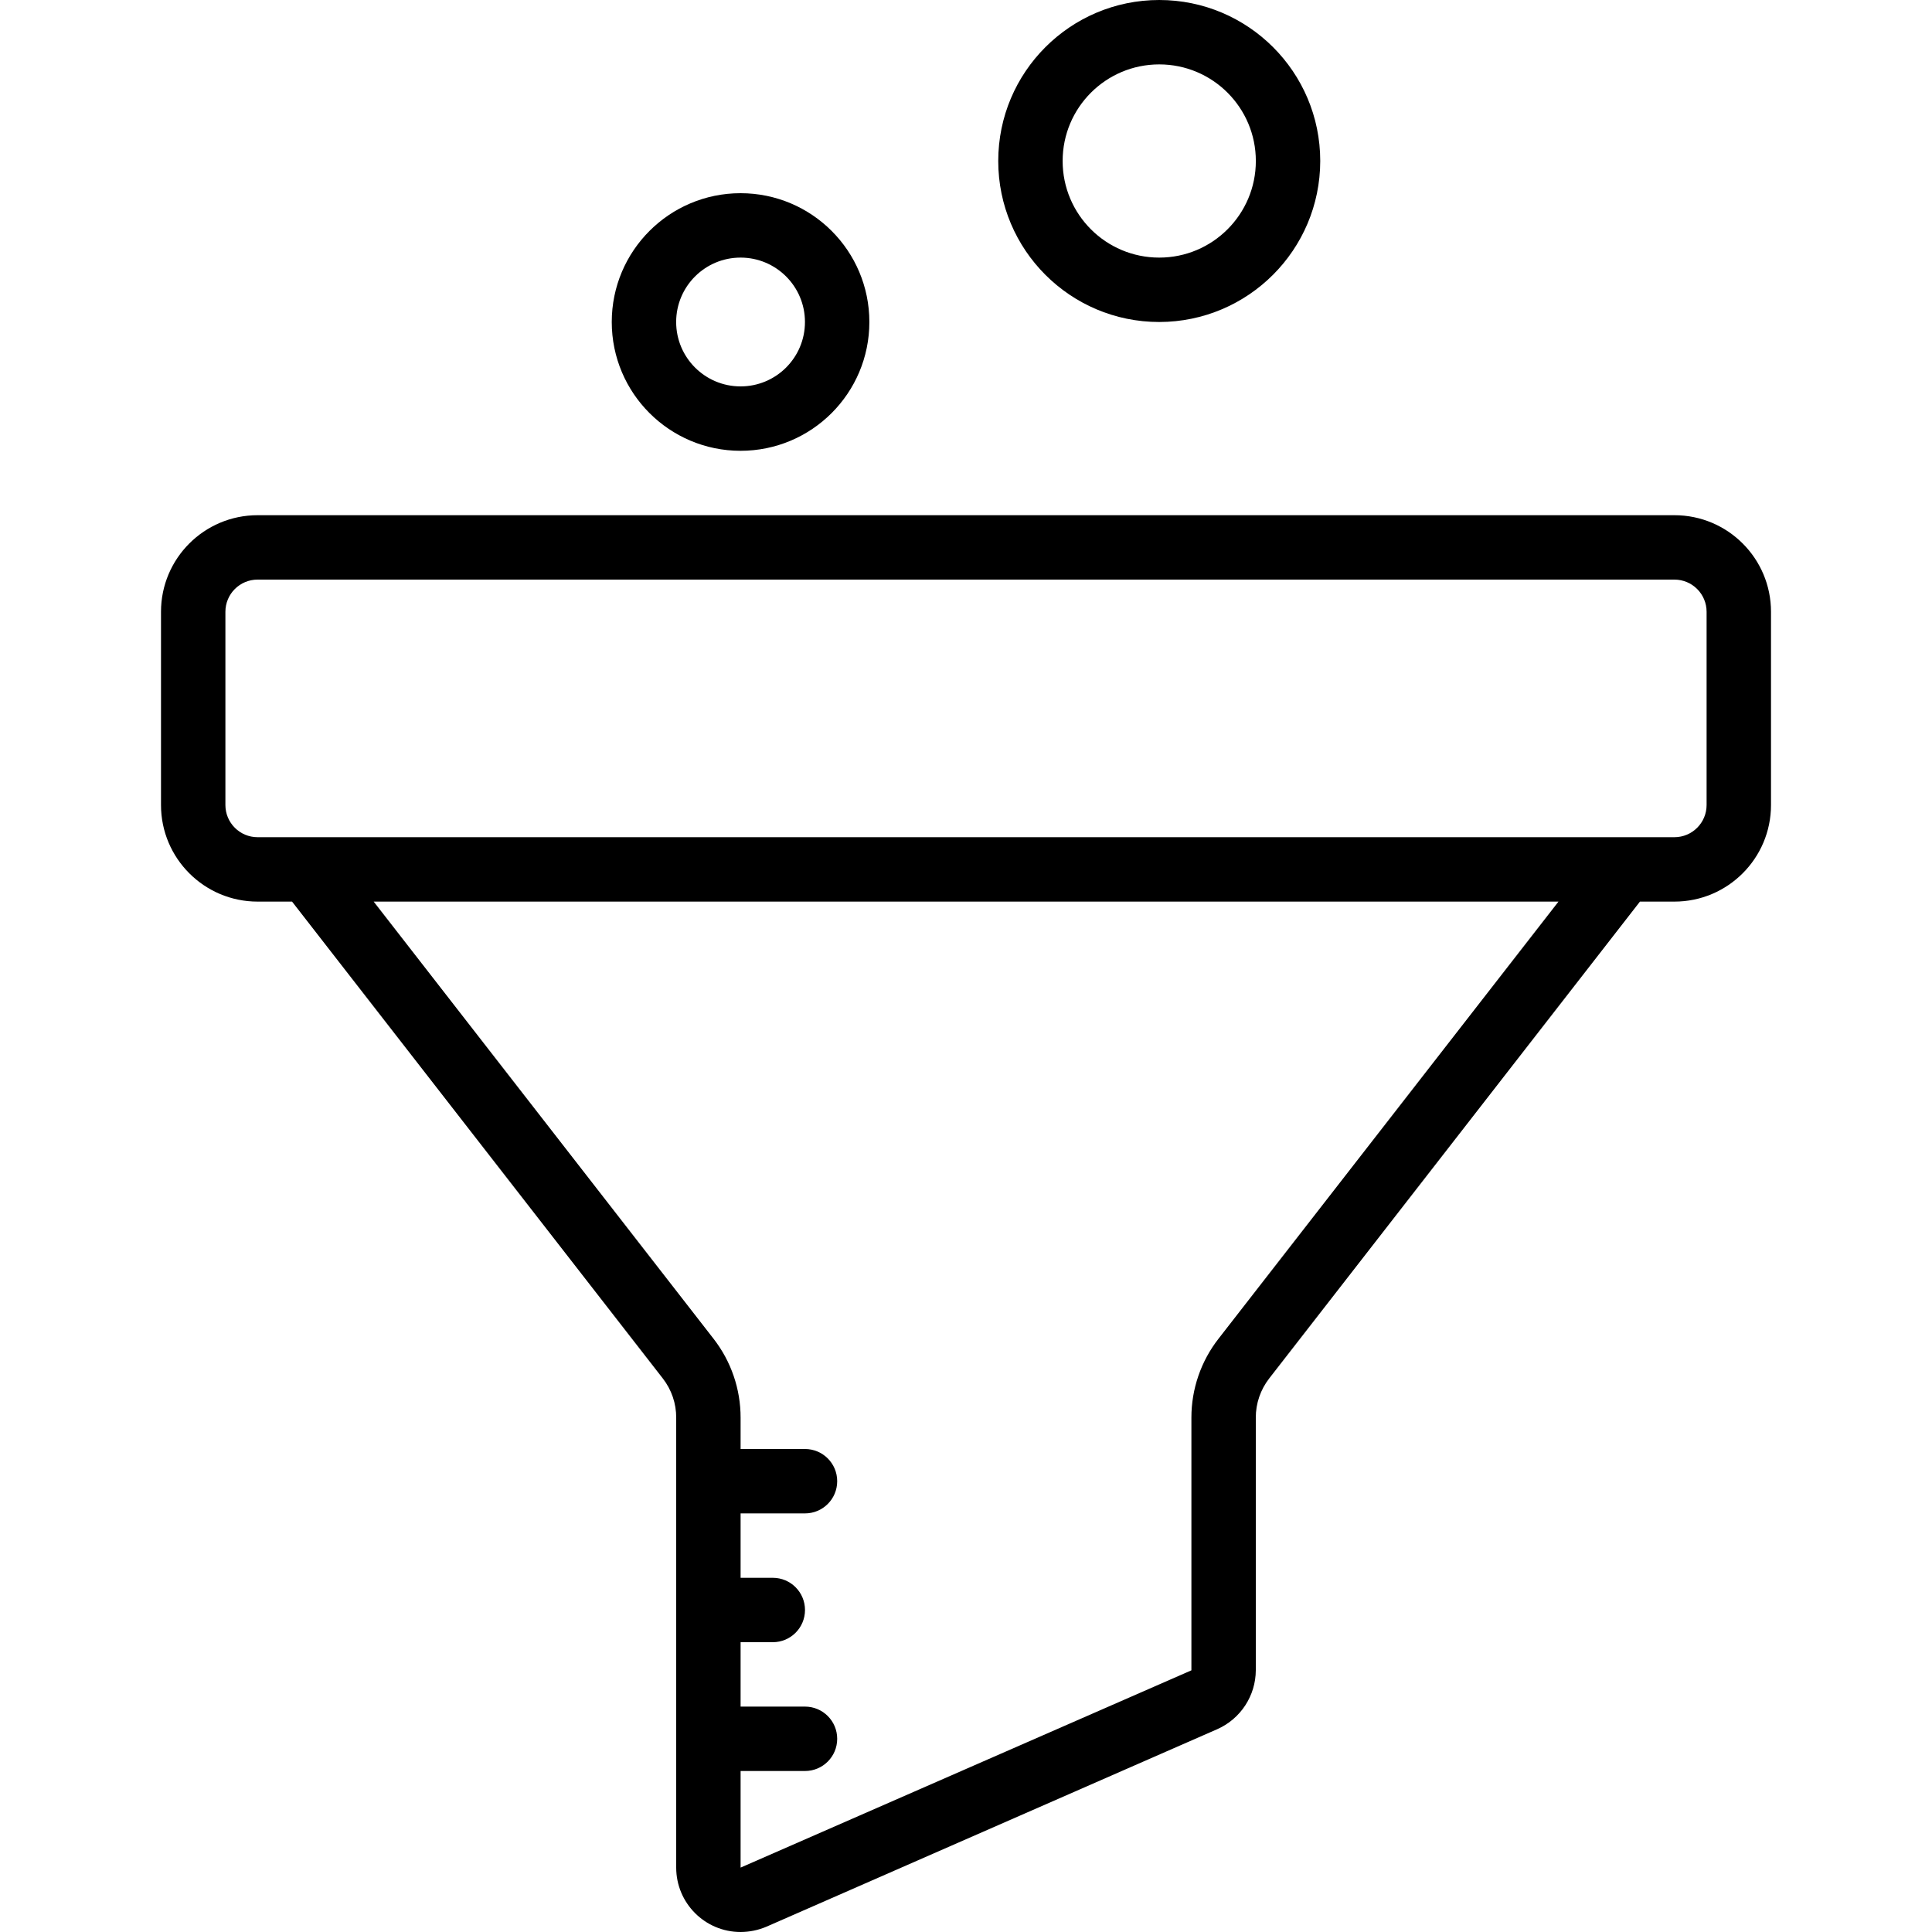
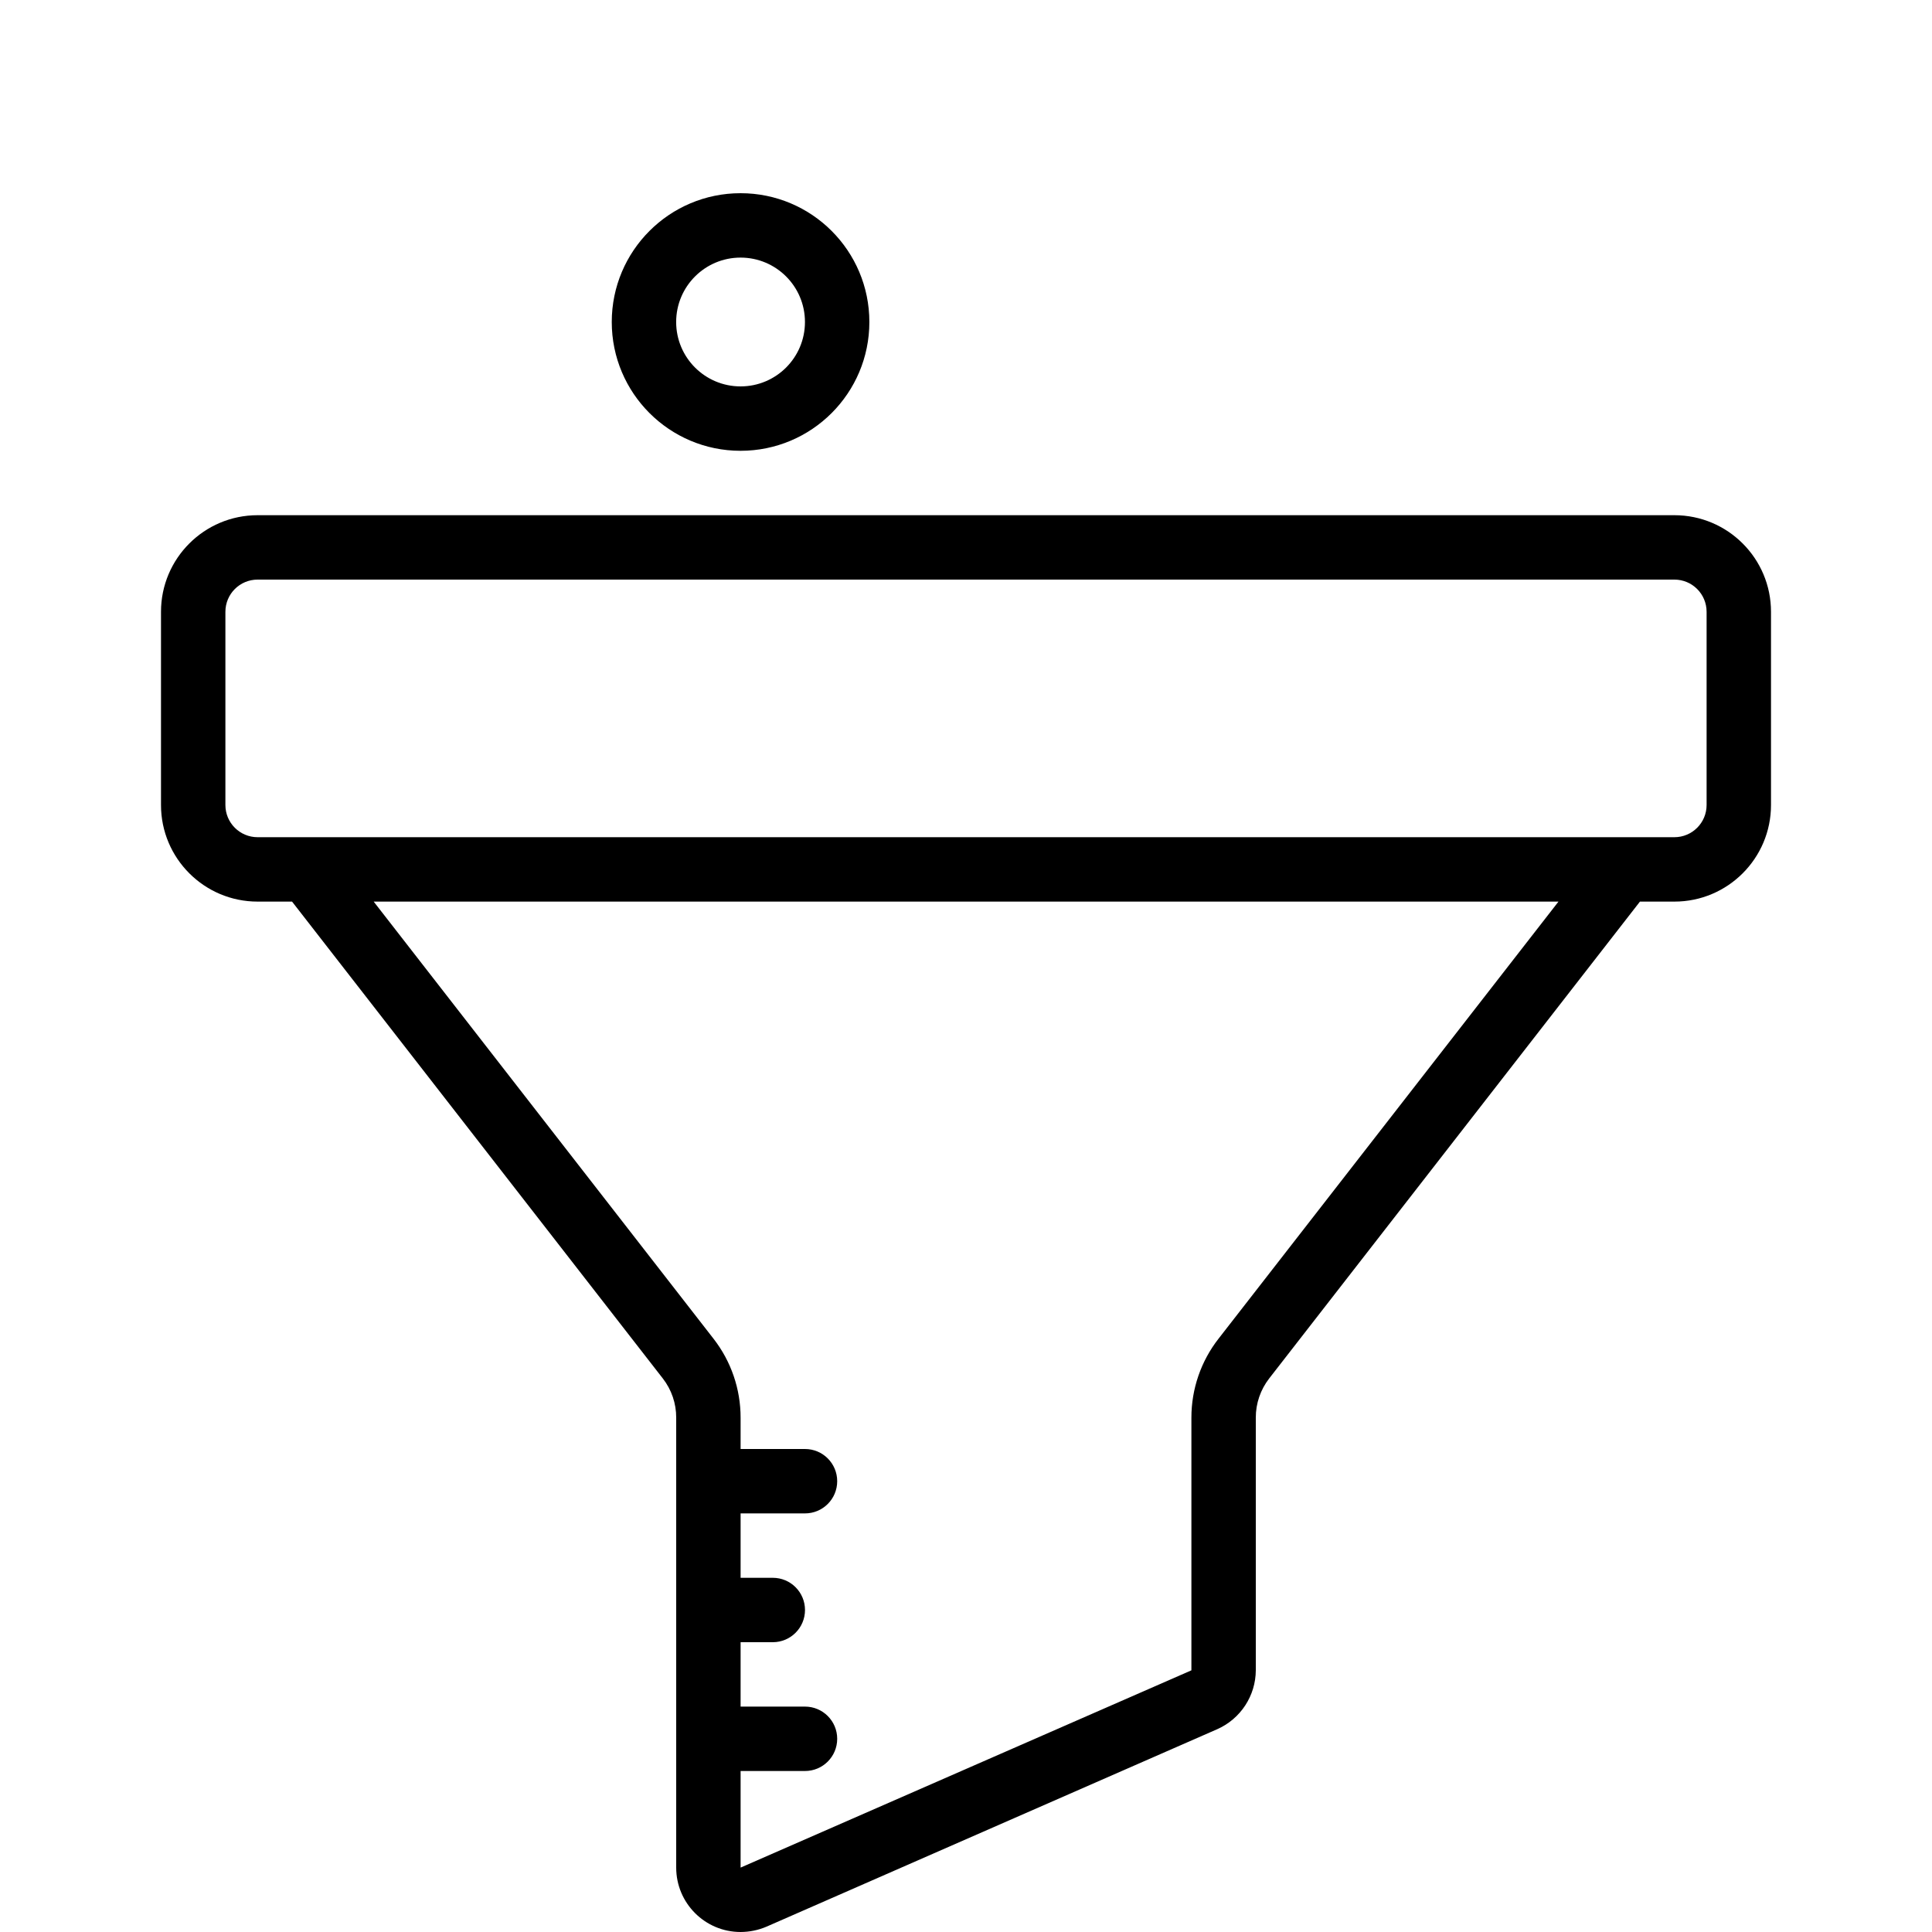
<svg xmlns="http://www.w3.org/2000/svg" width="48" height="48" viewBox="0 0 48 48" fill="none">
  <g id="funnel 1">
    <g id="Group">
      <g id="Page-1_63_">
        <g id="_x30_64---Search-Filters">
          <path id="Shape_165_" d="M4 15.2V20C4 21.325 5.075 22.4 6.4 22.4H7.256L16.468 34.248C16.685 34.527 16.802 34.871 16.8 35.224V46.4C16.8 47.283 17.516 48 18.4 48C18.62 47.999 18.838 47.955 19.04 47.869L30.245 42.96C30.824 42.702 31.198 42.129 31.2 41.496V35.224C31.198 34.869 31.317 34.524 31.535 34.244L40.744 22.4H41.6C42.925 22.4 44 21.325 44 20V15.2C44 13.874 42.925 12.8 41.6 12.8H6.4C5.075 12.8 4 13.874 4 15.2ZM30.276 33.257C29.837 33.818 29.599 34.511 29.6 35.224V41.499L18.4 46.4V44H20C20.442 44 20.8 43.642 20.8 43.2C20.8 42.758 20.442 42.4 20 42.4H18.4V40.8H19.2C19.642 40.8 20 40.442 20 40C20 39.558 19.642 39.2 19.2 39.2H18.4V37.6H20C20.442 37.6 20.8 37.242 20.8 36.8C20.8 36.358 20.442 36 20 36H18.4V35.224C18.401 34.513 18.165 33.822 17.728 33.261L9.284 22.4H38.72L30.276 33.257ZM42.4 15.2V20C42.4 20.442 42.042 20.8 41.6 20.8H6.4C5.958 20.8 5.6 20.442 5.6 20V15.2C5.6 14.758 5.958 14.4 6.4 14.4H41.6C42.042 14.4 42.4 14.758 42.4 15.2Z" fill="black" />
          <path id="Shape_164_" d="M21.599 8C21.599 6.233 20.167 4.8 18.399 4.8C16.632 4.8 15.199 6.233 15.199 8C15.199 9.767 16.632 11.2 18.399 11.2C20.167 11.2 21.599 9.767 21.599 8ZM16.799 8C16.799 7.116 17.516 6.4 18.399 6.4C19.283 6.4 19.999 7.116 19.999 8C19.999 8.884 19.283 9.6 18.399 9.6C17.516 9.6 16.799 8.884 16.799 8Z" fill="black" />
-           <path id="Shape_163_" d="M32.801 4C32.801 1.791 31.01 0 28.801 0C26.592 0 24.801 1.791 24.801 4C24.801 6.209 26.592 8 28.801 8C31.009 7.997 32.798 6.208 32.801 4ZM26.401 4C26.401 2.674 27.475 1.6 28.801 1.6C30.126 1.6 31.201 2.674 31.201 4C31.201 5.325 30.126 6.4 28.801 6.4C27.475 6.4 26.401 5.326 26.401 4Z" fill="black" />
        </g>
      </g>
    </g>
  </g>
</svg>